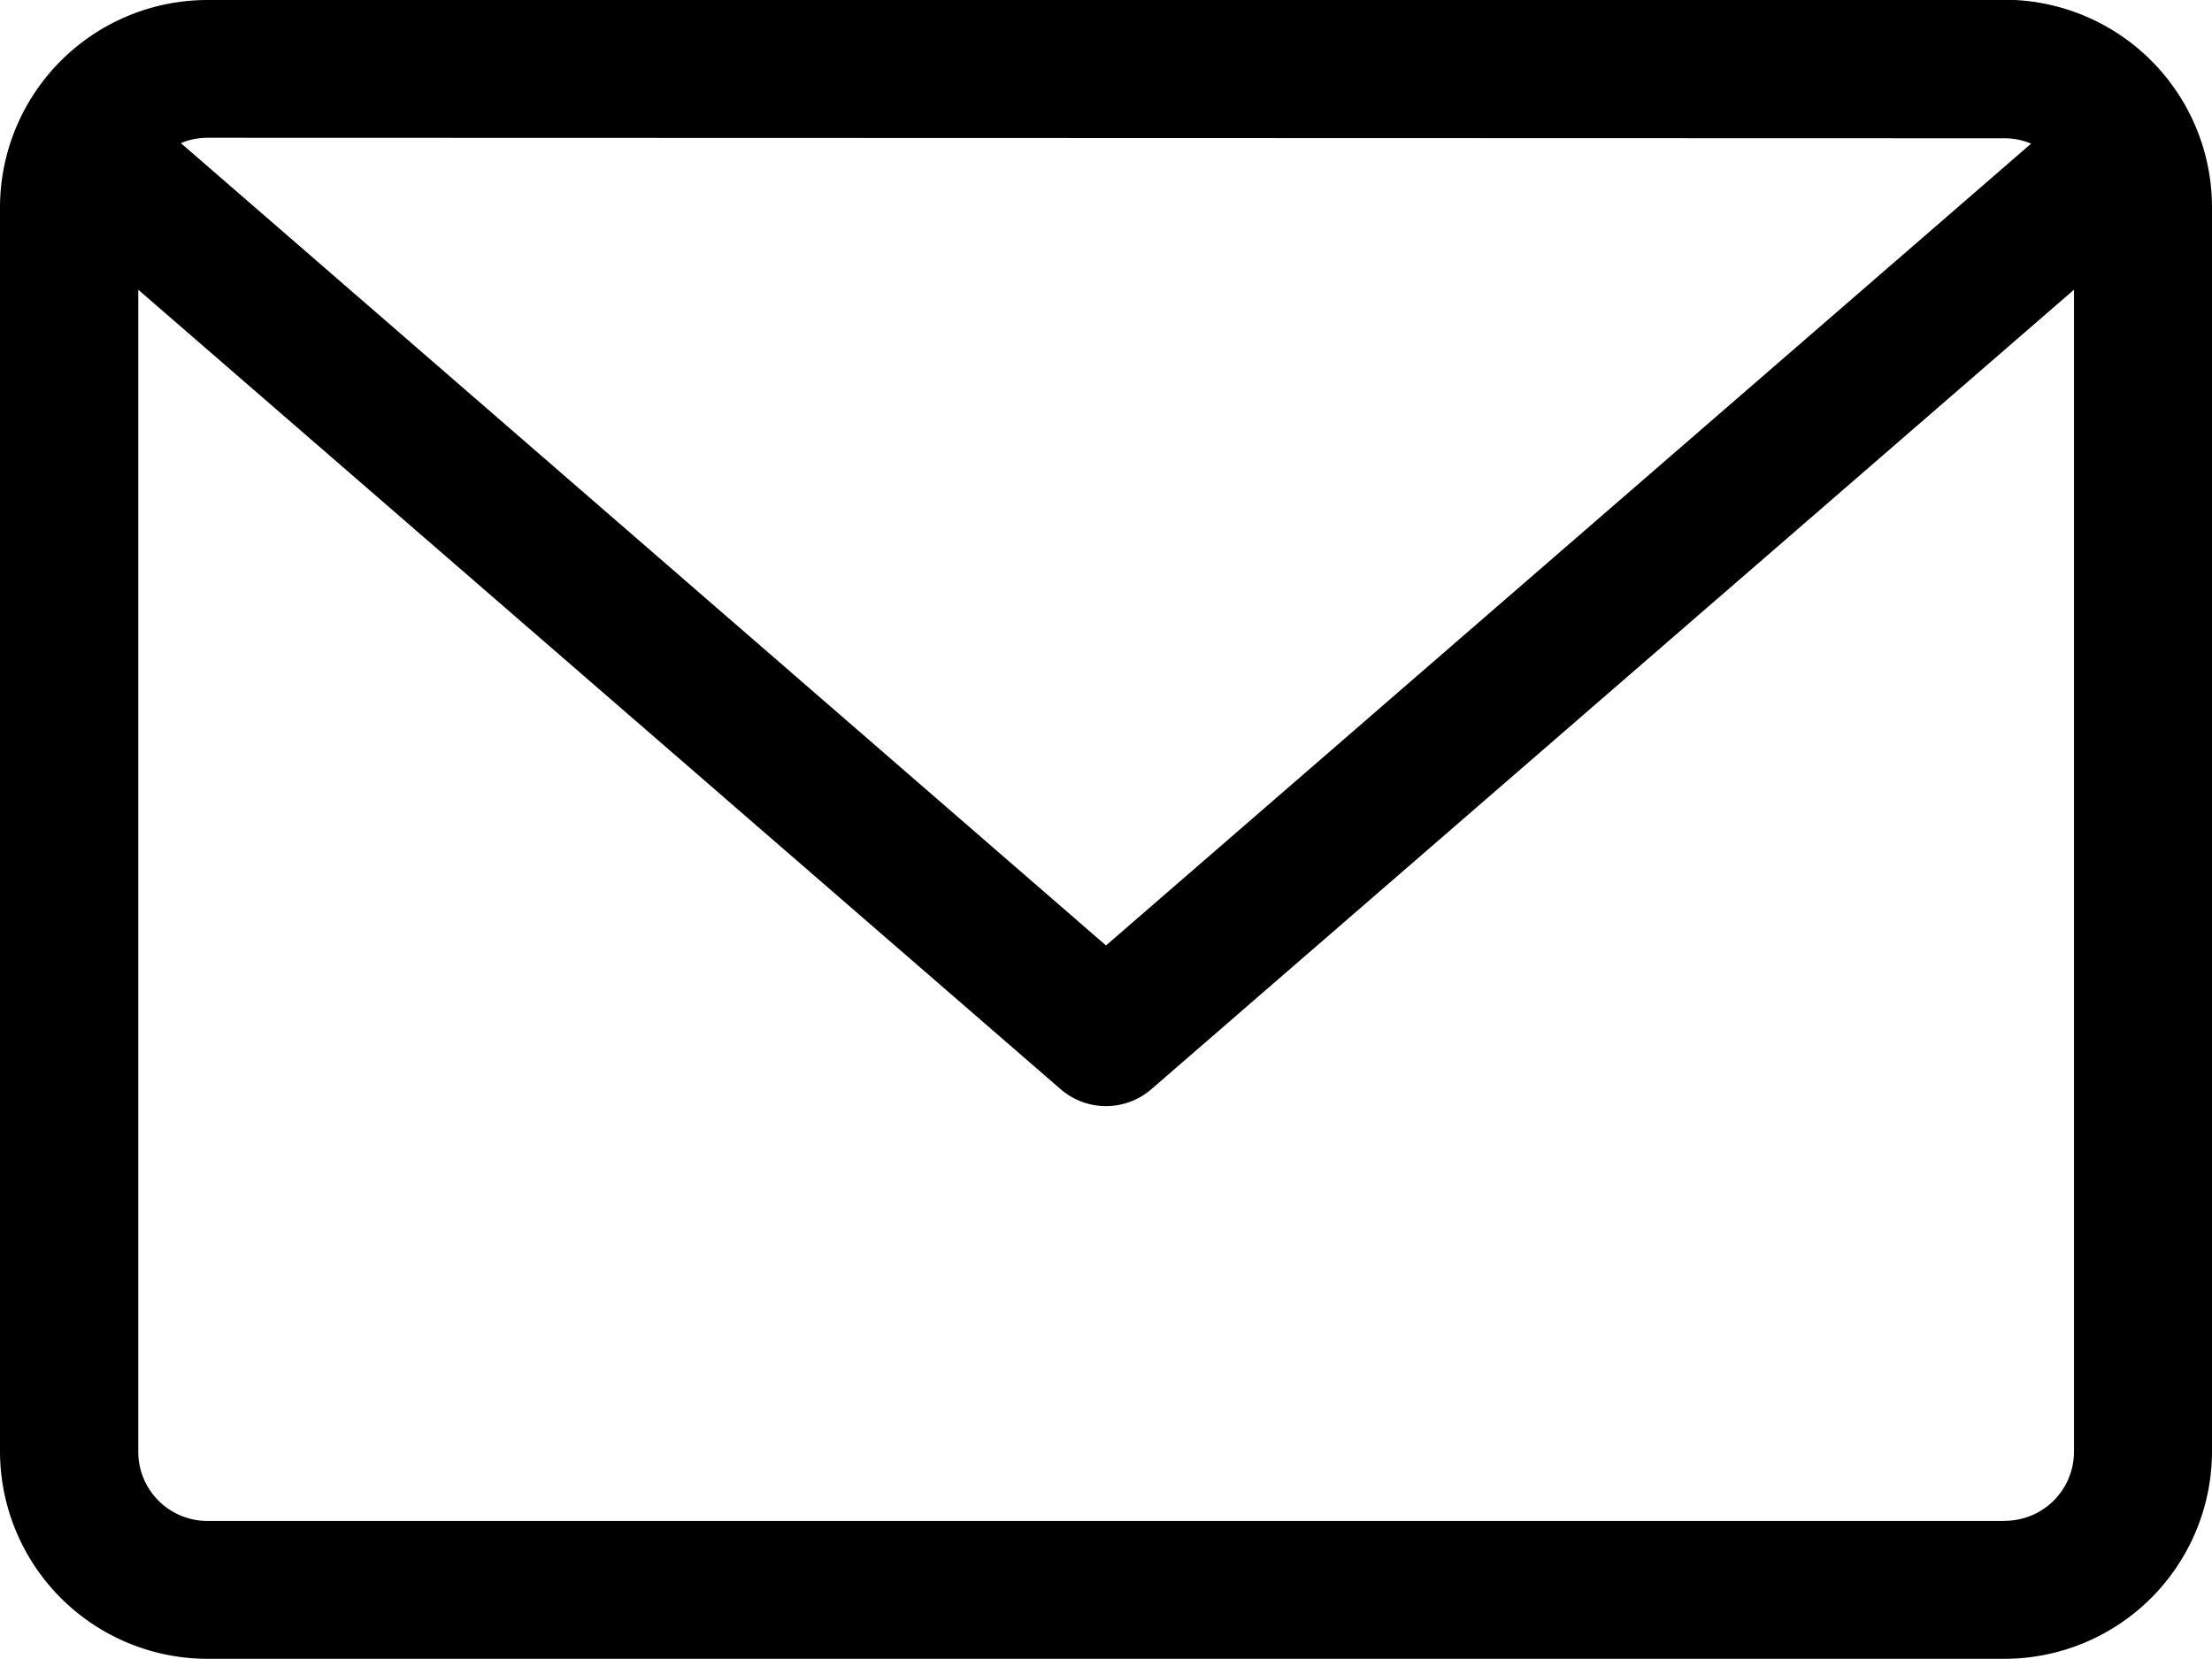
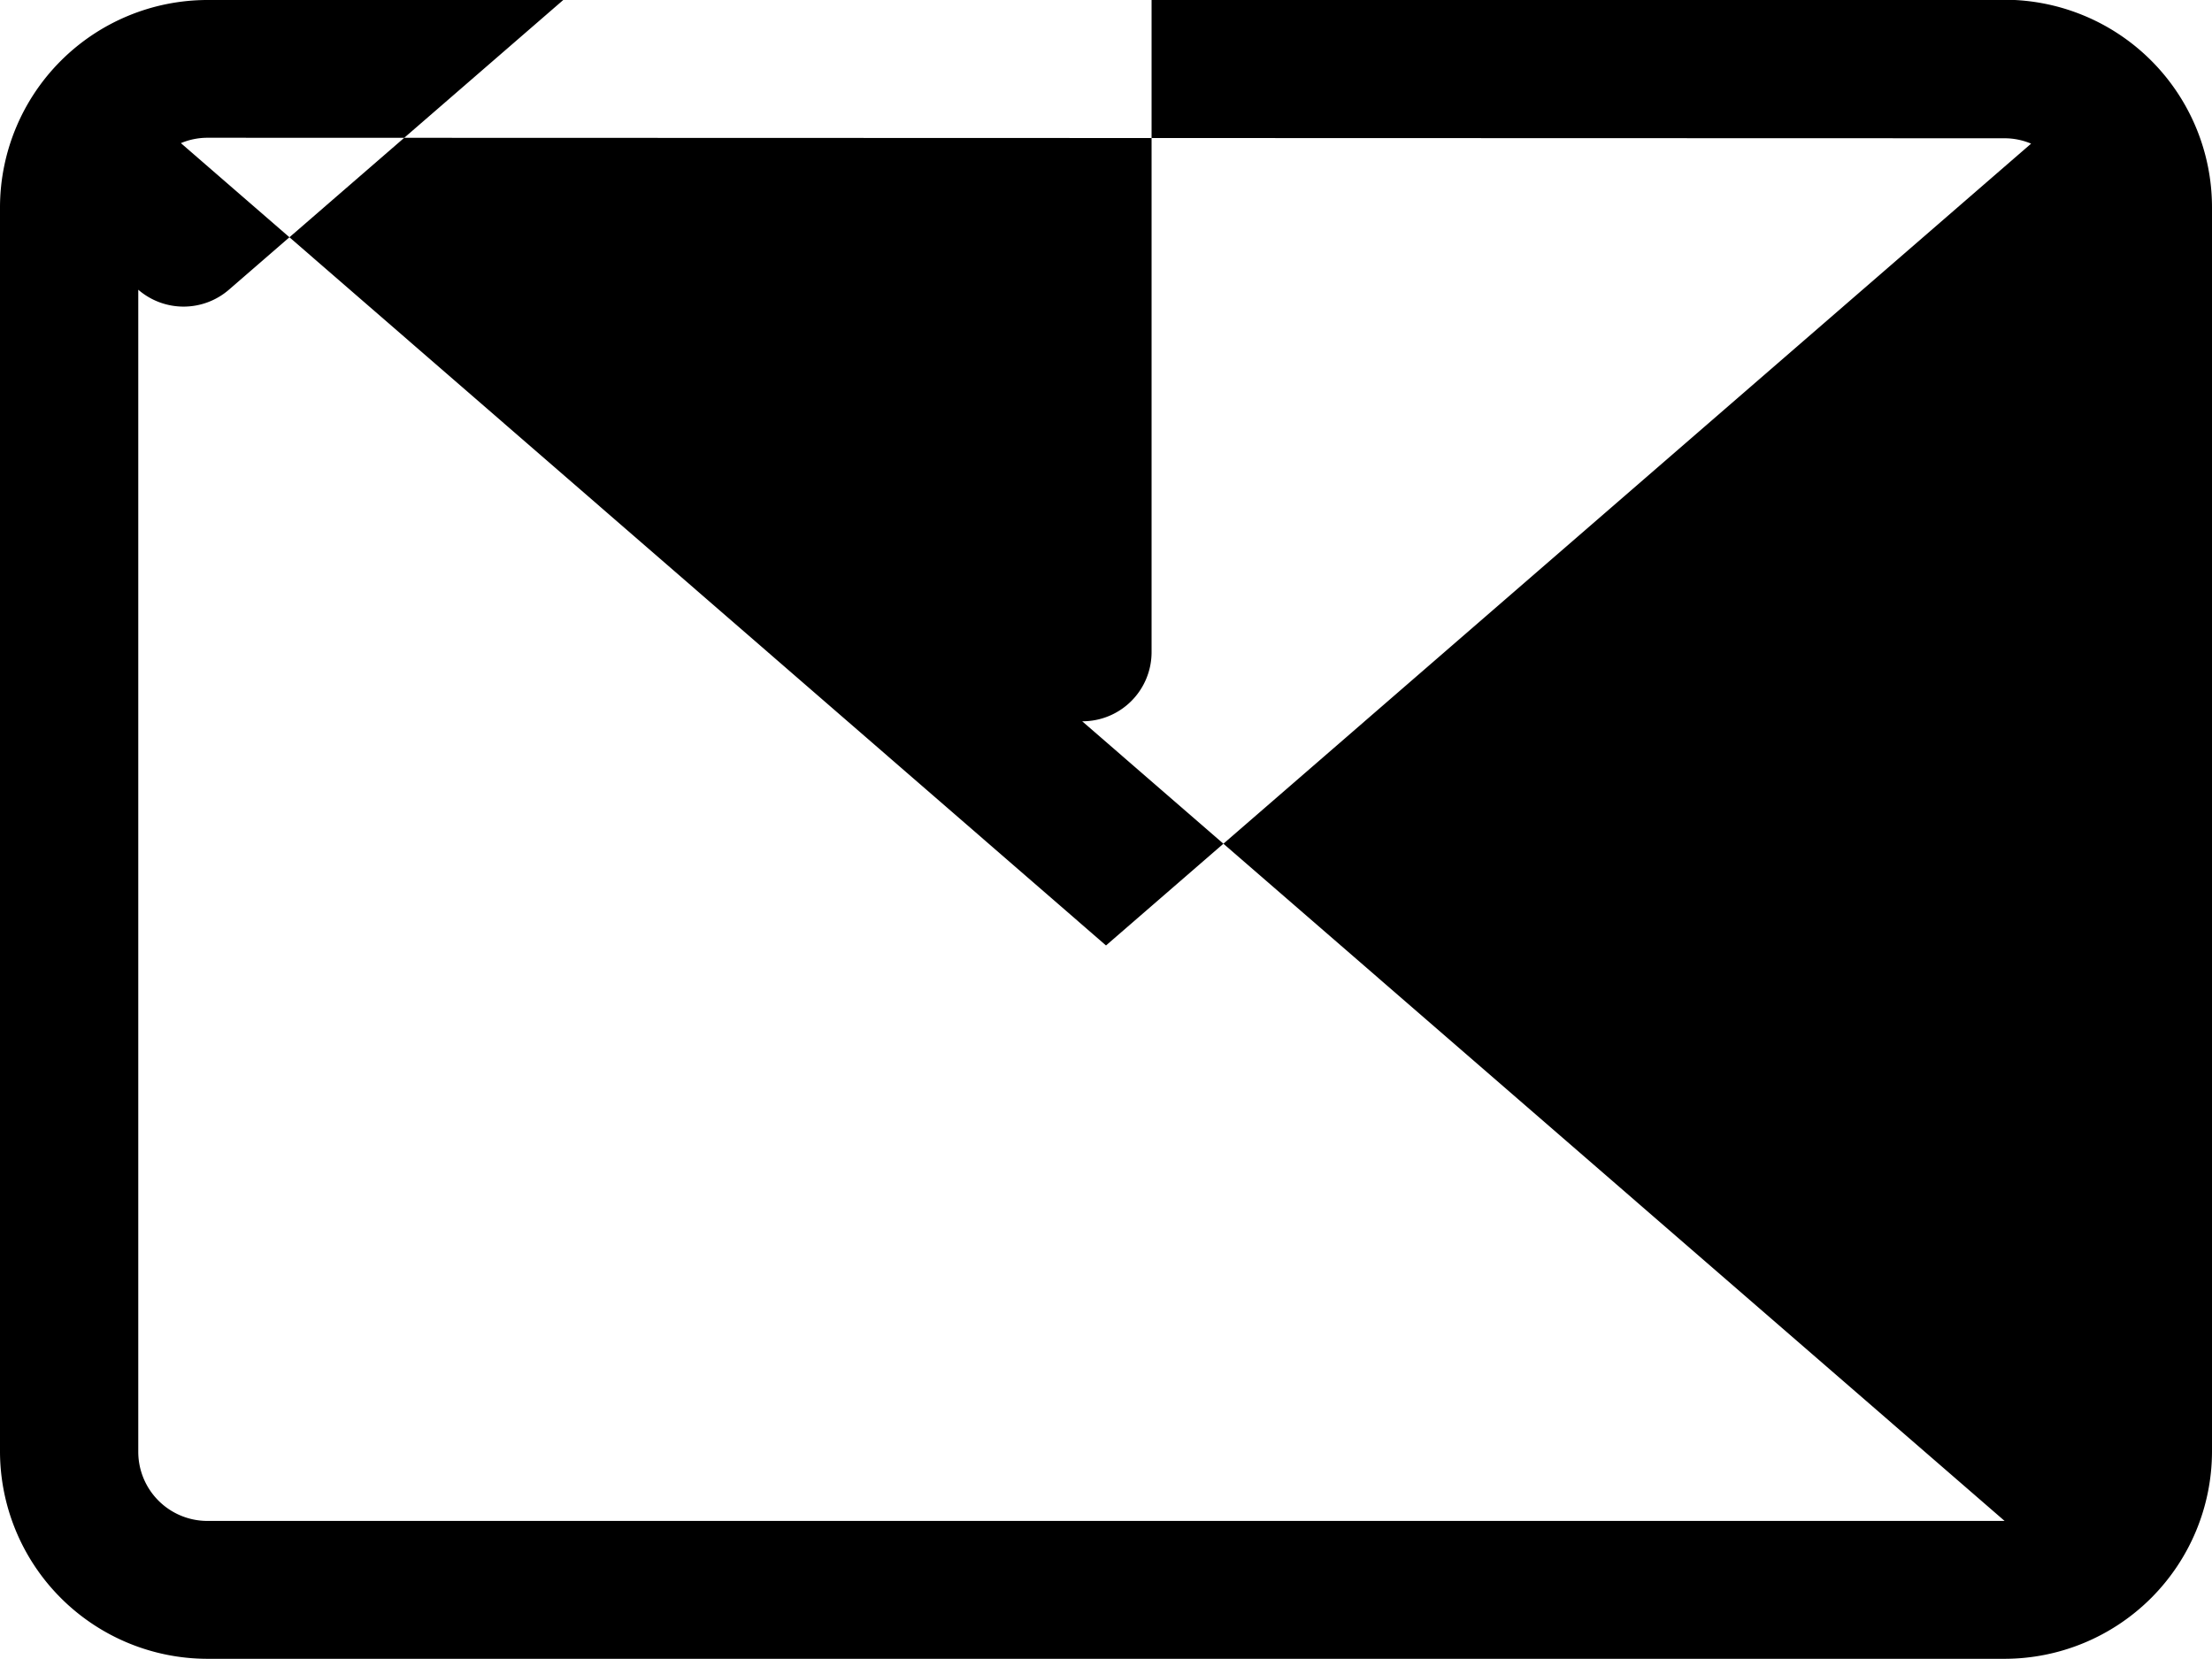
<svg xmlns="http://www.w3.org/2000/svg" width="17.278" height="12.959" viewBox="0 0 17.278 12.959">
-   <path d="M15.658 59.882H1.62A1.622 1.622 0 0 0 0 61.5v9.719a1.622 1.622 0 0 0 1.62 1.62h14.038a1.622 1.622 0 0 0 1.62-1.62V61.5a1.622 1.622 0 0 0-1.62-1.62zm0 1.08a.537.537 0 0 1 .207.042l-7.226 6.263L1.413 61a.538.538 0 0 1 .207-.042zm0 10.8H1.62a.54.54 0 0 1-.54-.54v-9.077l7.205 6.245a.541.541 0 0 0 .708 0l7.207-6.245v9.076a.54.54 0 0 1-.542.54z" transform="translate(0 -59.882)" />
+   <path d="M15.658 59.882H1.62A1.622 1.622 0 0 0 0 61.5v9.719a1.622 1.622 0 0 0 1.62 1.62h14.038a1.622 1.622 0 0 0 1.62-1.62V61.5a1.622 1.622 0 0 0-1.62-1.62zm0 1.08a.537.537 0 0 1 .207.042l-7.226 6.263L1.413 61a.538.538 0 0 1 .207-.042zm0 10.8H1.62a.54.54 0 0 1-.54-.54v-9.077a.541.541 0 0 0 .708 0l7.207-6.245v9.076a.54.54 0 0 1-.542.54z" transform="translate(0 -59.882)" />
</svg>